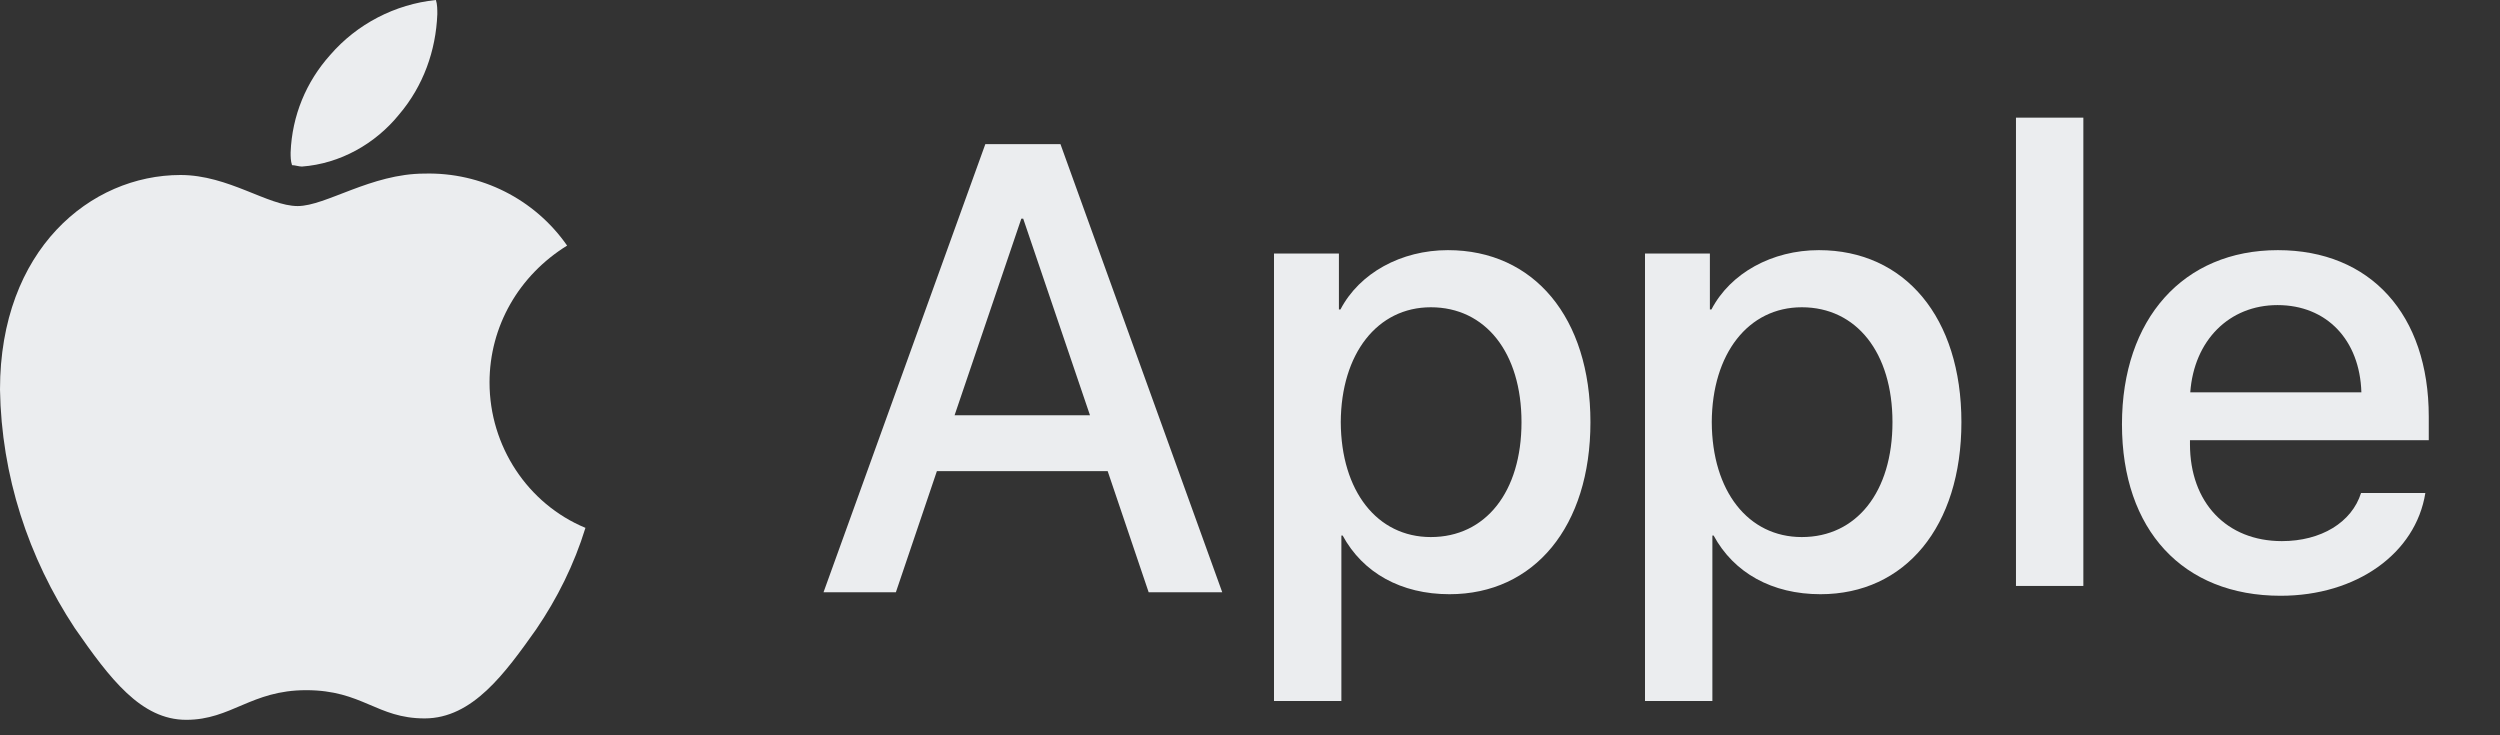
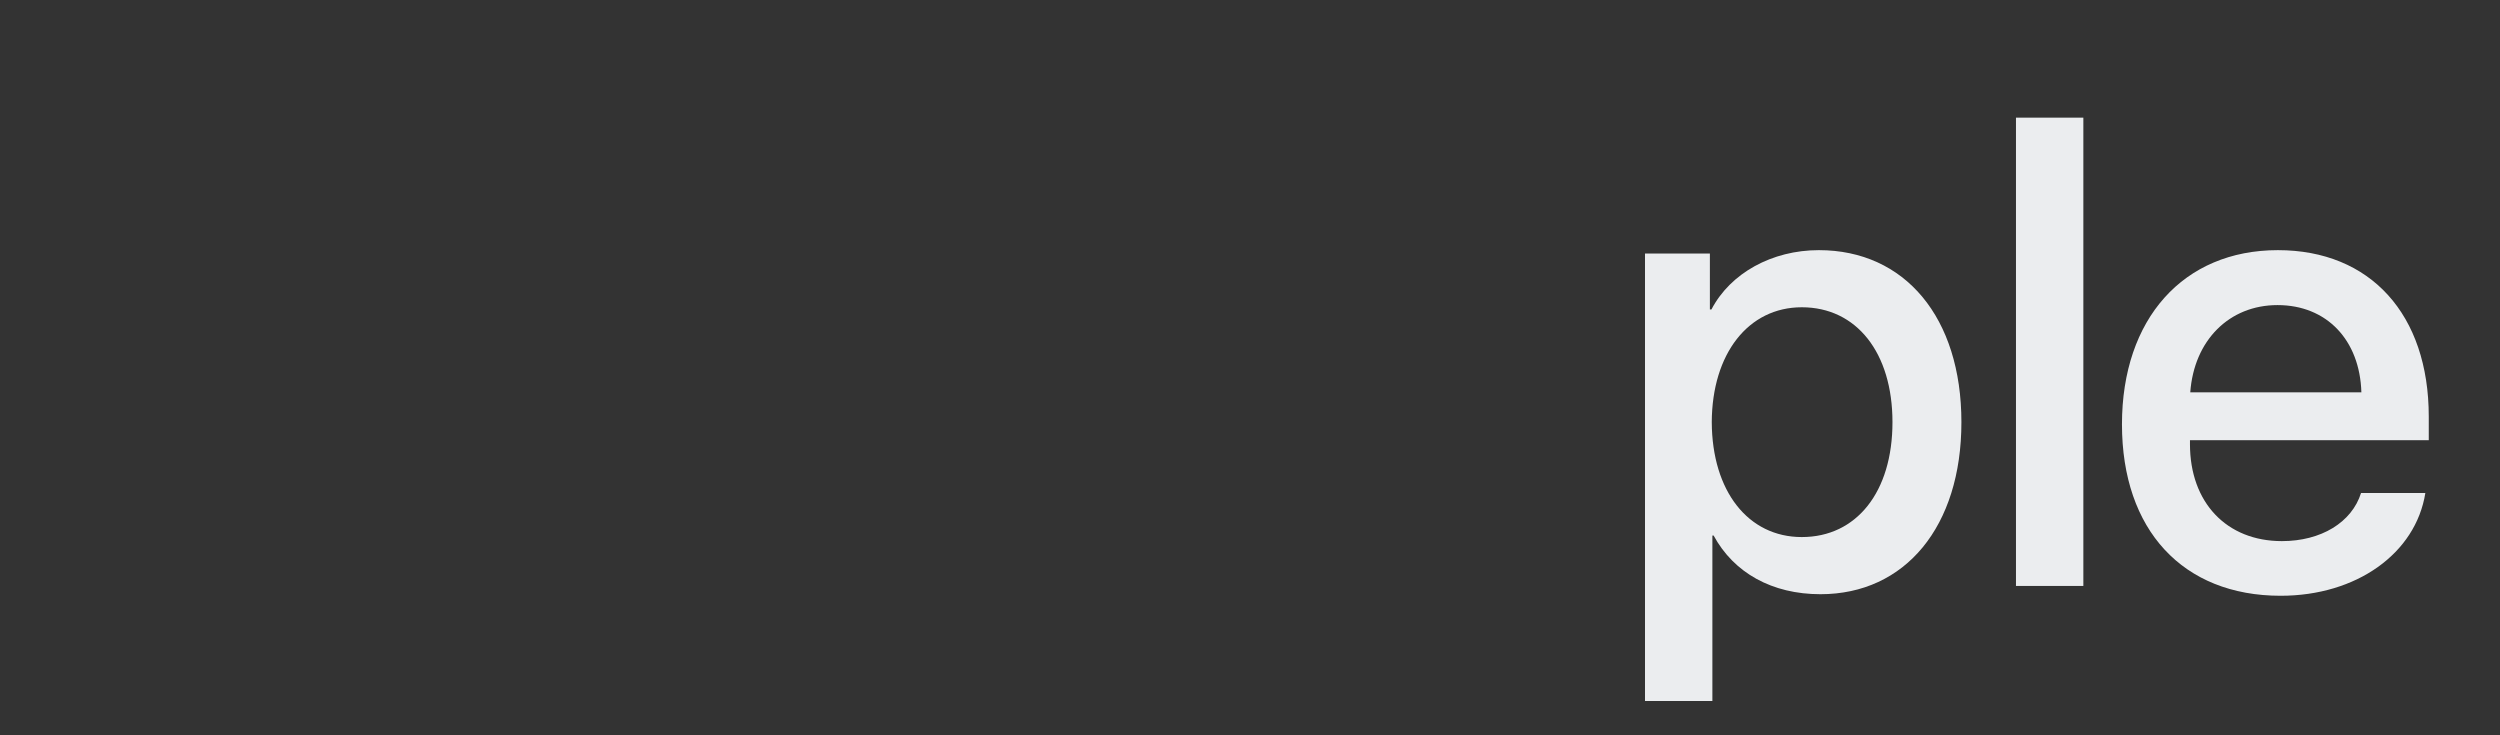
<svg xmlns="http://www.w3.org/2000/svg" width="85" height="25" viewBox="0 0 85 25" fill="none">
  <rect x="0" y="0" width="85" height="25" fill="#333333" stroke="none" />
  <g clip-path="url(#clip0_4495_60370)">
    <path d="M19.282 8.35C17.651 9.358 16.644 11.085 16.644 13.005C16.644 15.164 17.939 17.132 19.905 17.947C19.521 19.195 18.946 20.347 18.227 21.402C17.171 22.89 16.068 24.426 14.437 24.426C12.806 24.426 12.327 23.466 10.408 23.466C8.538 23.466 7.866 24.474 6.331 24.474C4.796 24.474 3.741 23.082 2.542 21.355C0.959 18.955 0.048 16.172 0 13.245C0 8.494 3.07 5.95 6.139 5.95C7.77 5.95 9.113 7.006 10.12 7.006C11.08 7.006 12.615 5.902 14.437 5.902C16.356 5.854 18.178 6.766 19.282 8.35ZM13.574 3.887C14.389 2.927 14.821 1.728 14.869 0.48C14.869 0.336 14.869 0.144 14.821 0C13.43 0.144 12.135 0.816 11.224 1.872C10.408 2.783 9.929 3.935 9.881 5.183C9.881 5.327 9.881 5.471 9.929 5.615C10.025 5.615 10.168 5.663 10.264 5.663C11.559 5.567 12.759 4.895 13.574 3.887Z" fill="#EBEDEF" />
  </g>
  <path d="M77.436 10.373C75.789 10.373 74.596 11.577 74.469 13.34H80.287C80.234 11.556 79.105 10.373 77.436 10.373ZM80.276 16.761H82.462C82.135 18.82 80.118 20.256 77.542 20.256C74.216 20.256 72.147 18.018 72.147 14.428C72.147 10.838 74.237 8.505 77.447 8.505C80.593 8.505 82.578 10.69 82.578 14.164V14.966H74.459V15.104C74.459 17.088 75.705 18.398 77.584 18.398C78.915 18.398 79.96 17.764 80.276 16.761Z" fill="#EBEDEF" />
  <path d="M68.543 19.922V4H70.834V19.922H68.543Z" fill="#EBEDEF" />
  <path d="M61.842 8.505C64.767 8.505 66.688 10.796 66.688 14.354C66.688 17.901 64.777 20.203 61.895 20.203C60.248 20.203 58.949 19.475 58.263 18.208H58.221V23.835H55.93V8.621H58.136V10.521H58.189C58.833 9.286 60.248 8.505 61.842 8.505ZM61.261 18.26C63.12 18.26 64.344 16.73 64.344 14.354C64.344 11.989 63.12 10.447 61.261 10.447C59.445 10.447 58.21 12.021 58.2 14.354C58.21 16.698 59.435 18.26 61.261 18.26Z" fill="#EBEDEF" />
-   <path d="M49.229 8.505C52.153 8.505 54.075 10.796 54.075 14.354C54.075 17.901 52.164 20.203 49.282 20.203C47.635 20.203 46.336 19.475 45.65 18.208H45.607V23.835H43.316V8.621H45.523V10.521H45.576C46.22 9.286 47.635 8.505 49.229 8.505ZM48.648 18.26C50.506 18.26 51.731 16.73 51.731 14.354C51.731 11.989 50.506 10.447 48.648 10.447C46.832 10.447 45.597 12.021 45.586 14.354C45.597 16.698 46.822 18.26 48.648 18.26Z" fill="#EBEDEF" />
-   <path d="M39.054 20.136L37.661 16.019H31.854L30.46 20.136H28L33.501 4.901H36.056L41.556 20.136H39.054ZM34.725 7.435L32.456 14.118H37.059L34.789 7.435H34.725Z" fill="#EBEDEF" />
  <defs>
    <clipPath id="clip0_4495_60370">
-       <rect width="19.905" height="24.474" fill="white" />
-     </clipPath>
+       </clipPath>
  </defs>
</svg>